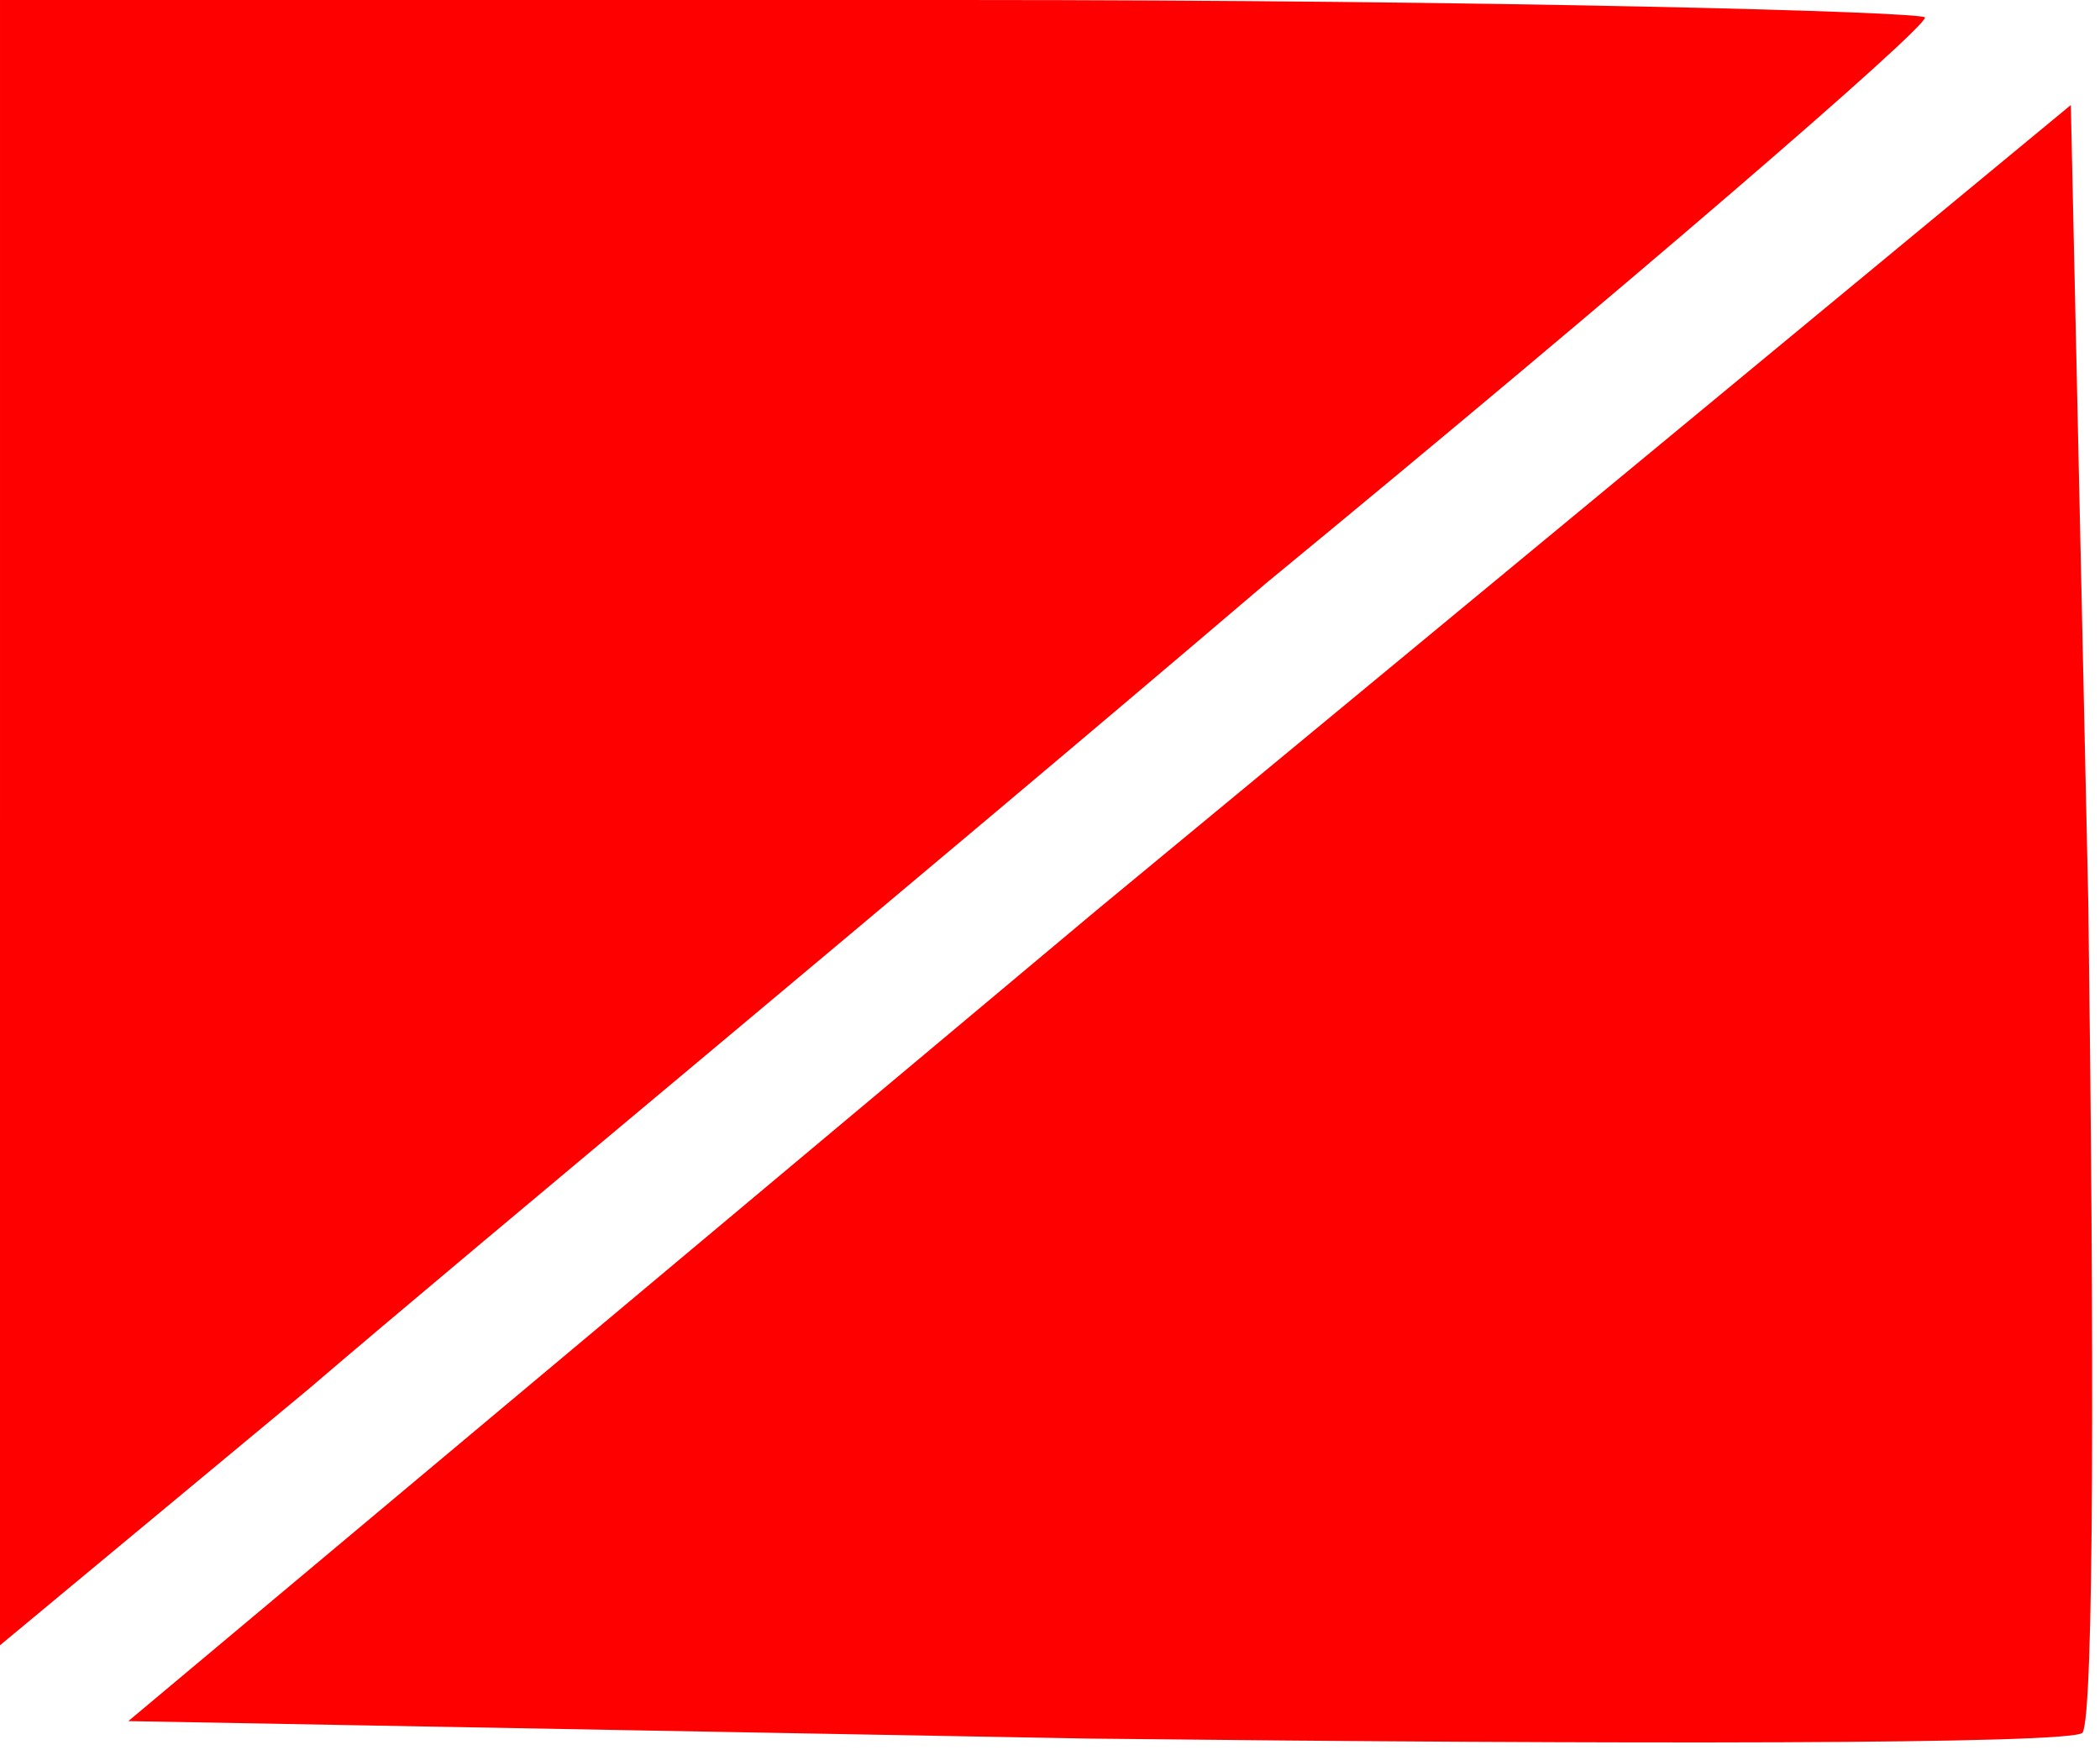
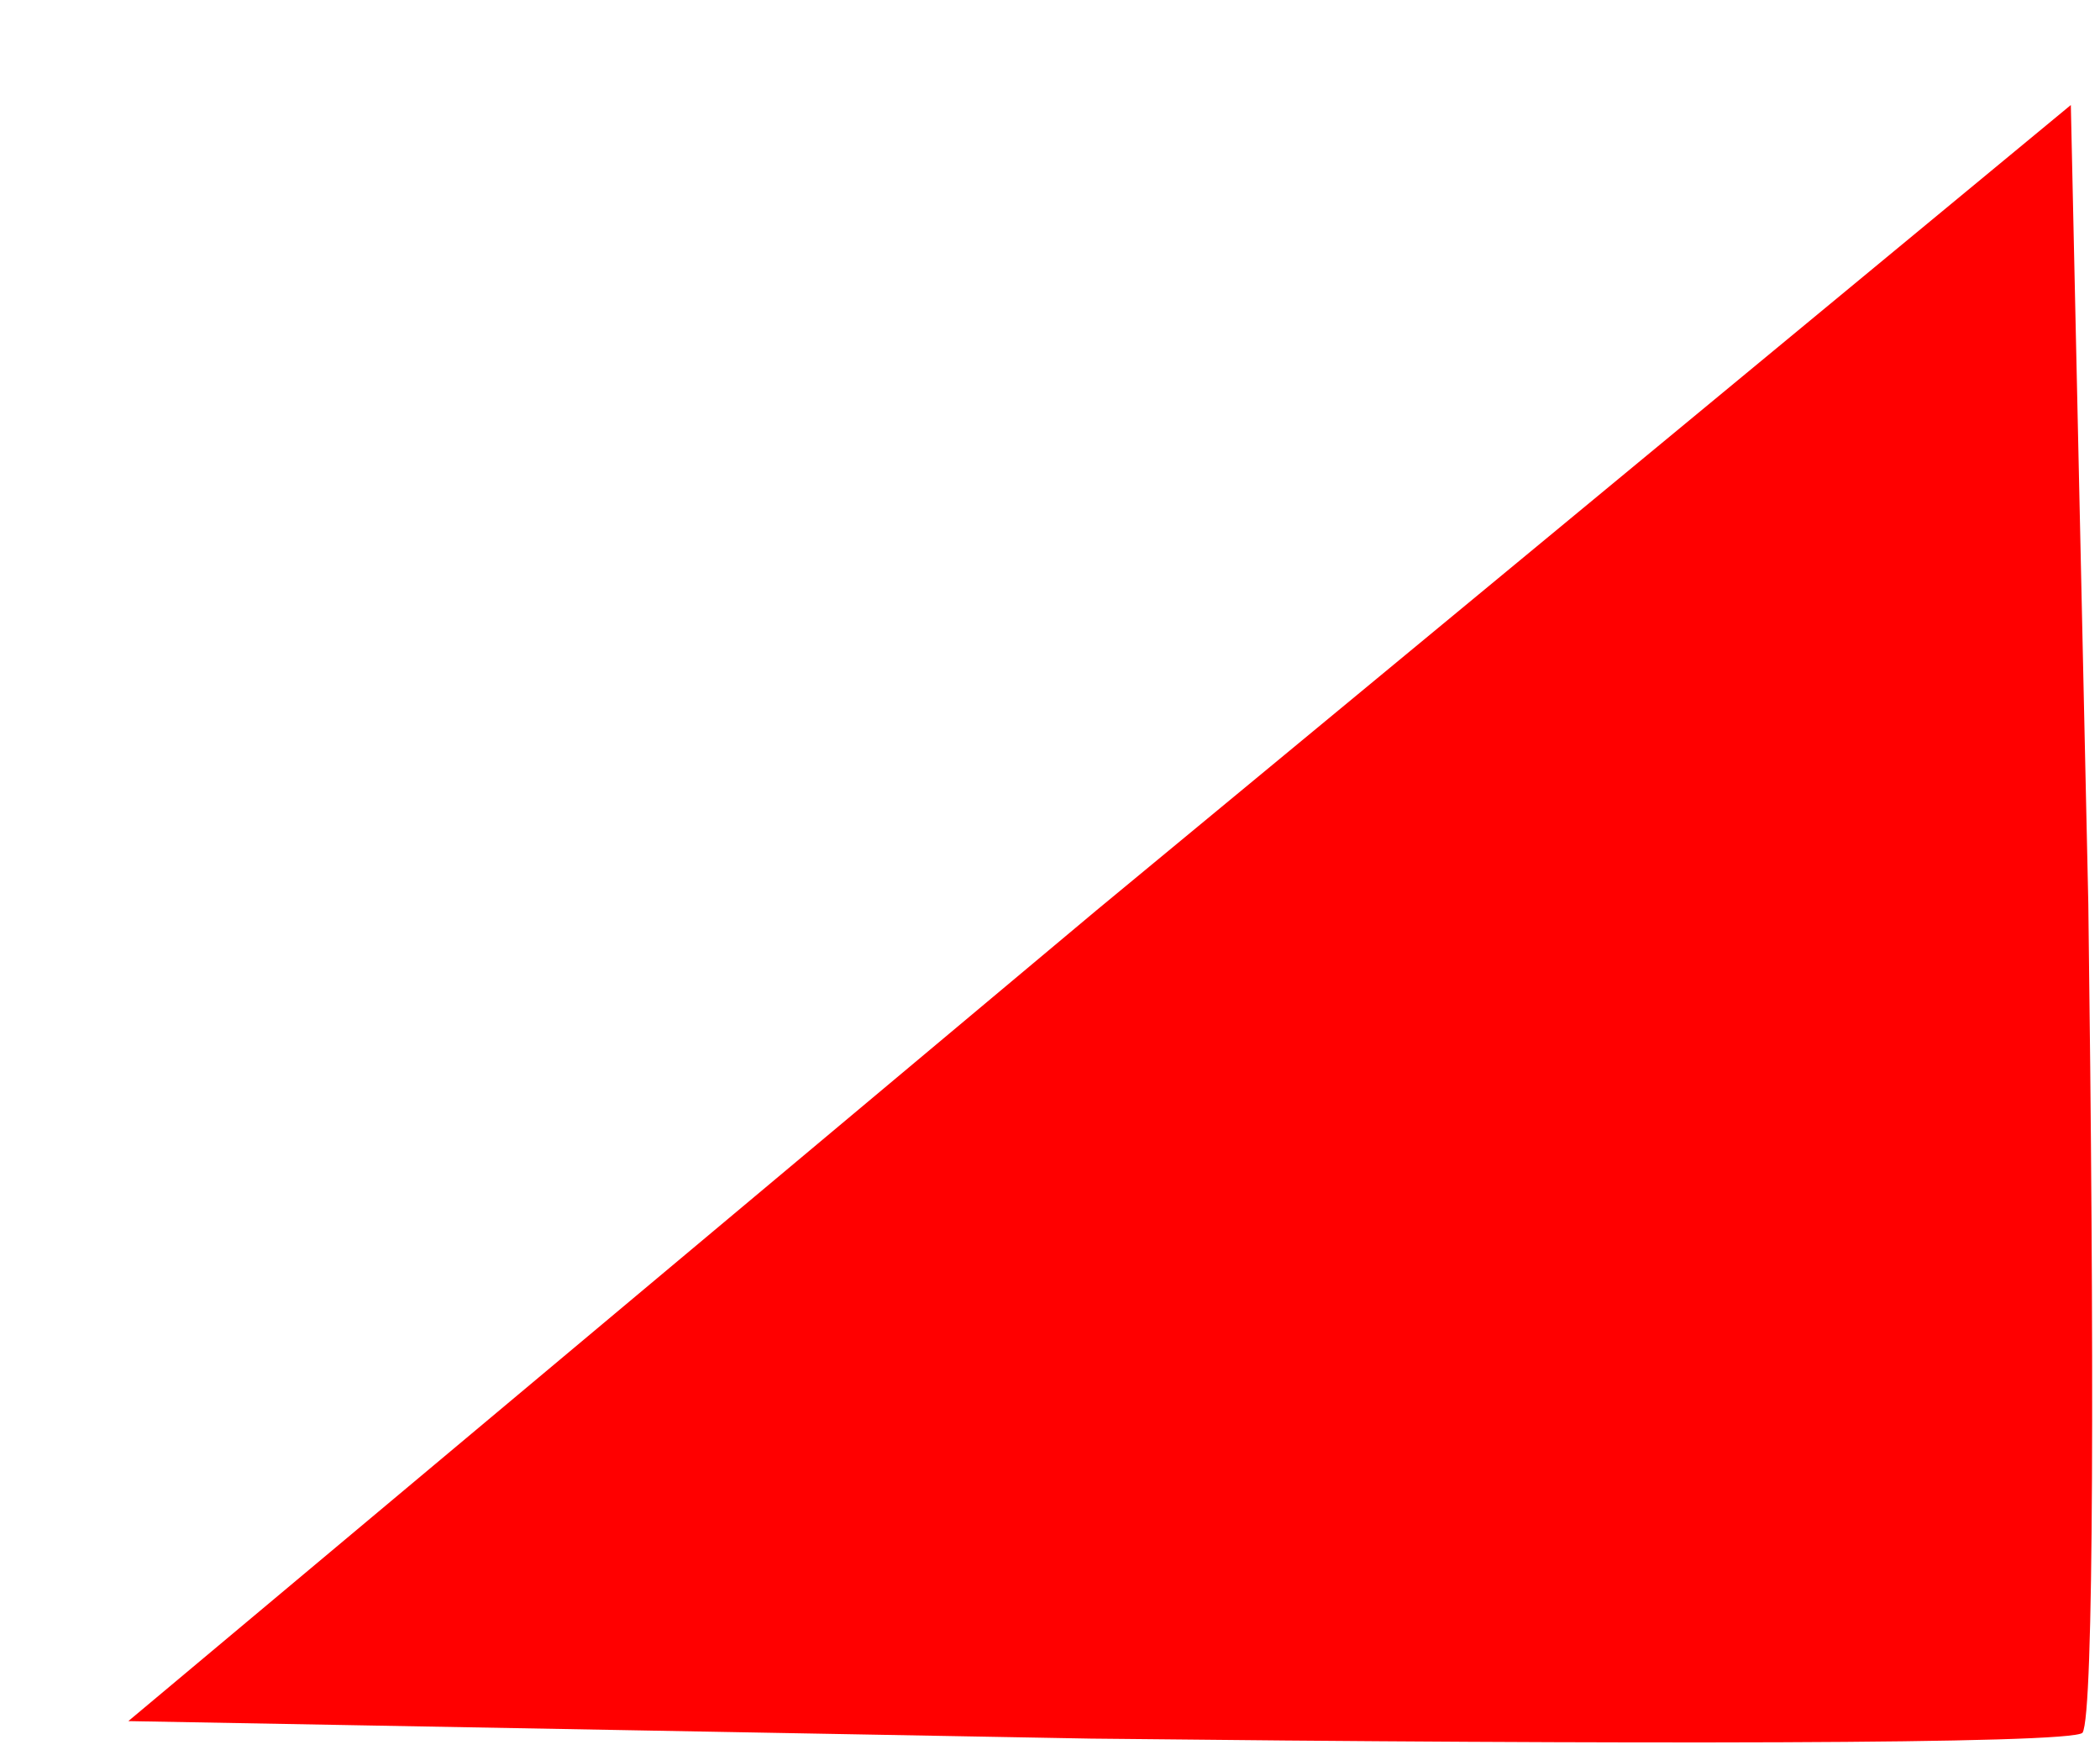
<svg xmlns="http://www.w3.org/2000/svg" version="1.0" width="36pt" height="30pt" viewBox="0 0 36 30" preserveAspectRatio="xMidYMid meet">
  <g transform="translate(0,30) scale(0.1,-0.1)" fill="#f00" stroke="none">
-     <path d="M0 159 l0 -141 53 44 c28 24 103 86 164 138 62 51 113 95 113 97 0 1 -74 3 -165 3 l-165 0 0 -141z" />
    <path d="M188 144 l-166 -139 165 -3 c91 -1 168 -1 170 1 2 3 2 66 1 142 l-3 137 -167 -138z" />
  </g>
</svg>